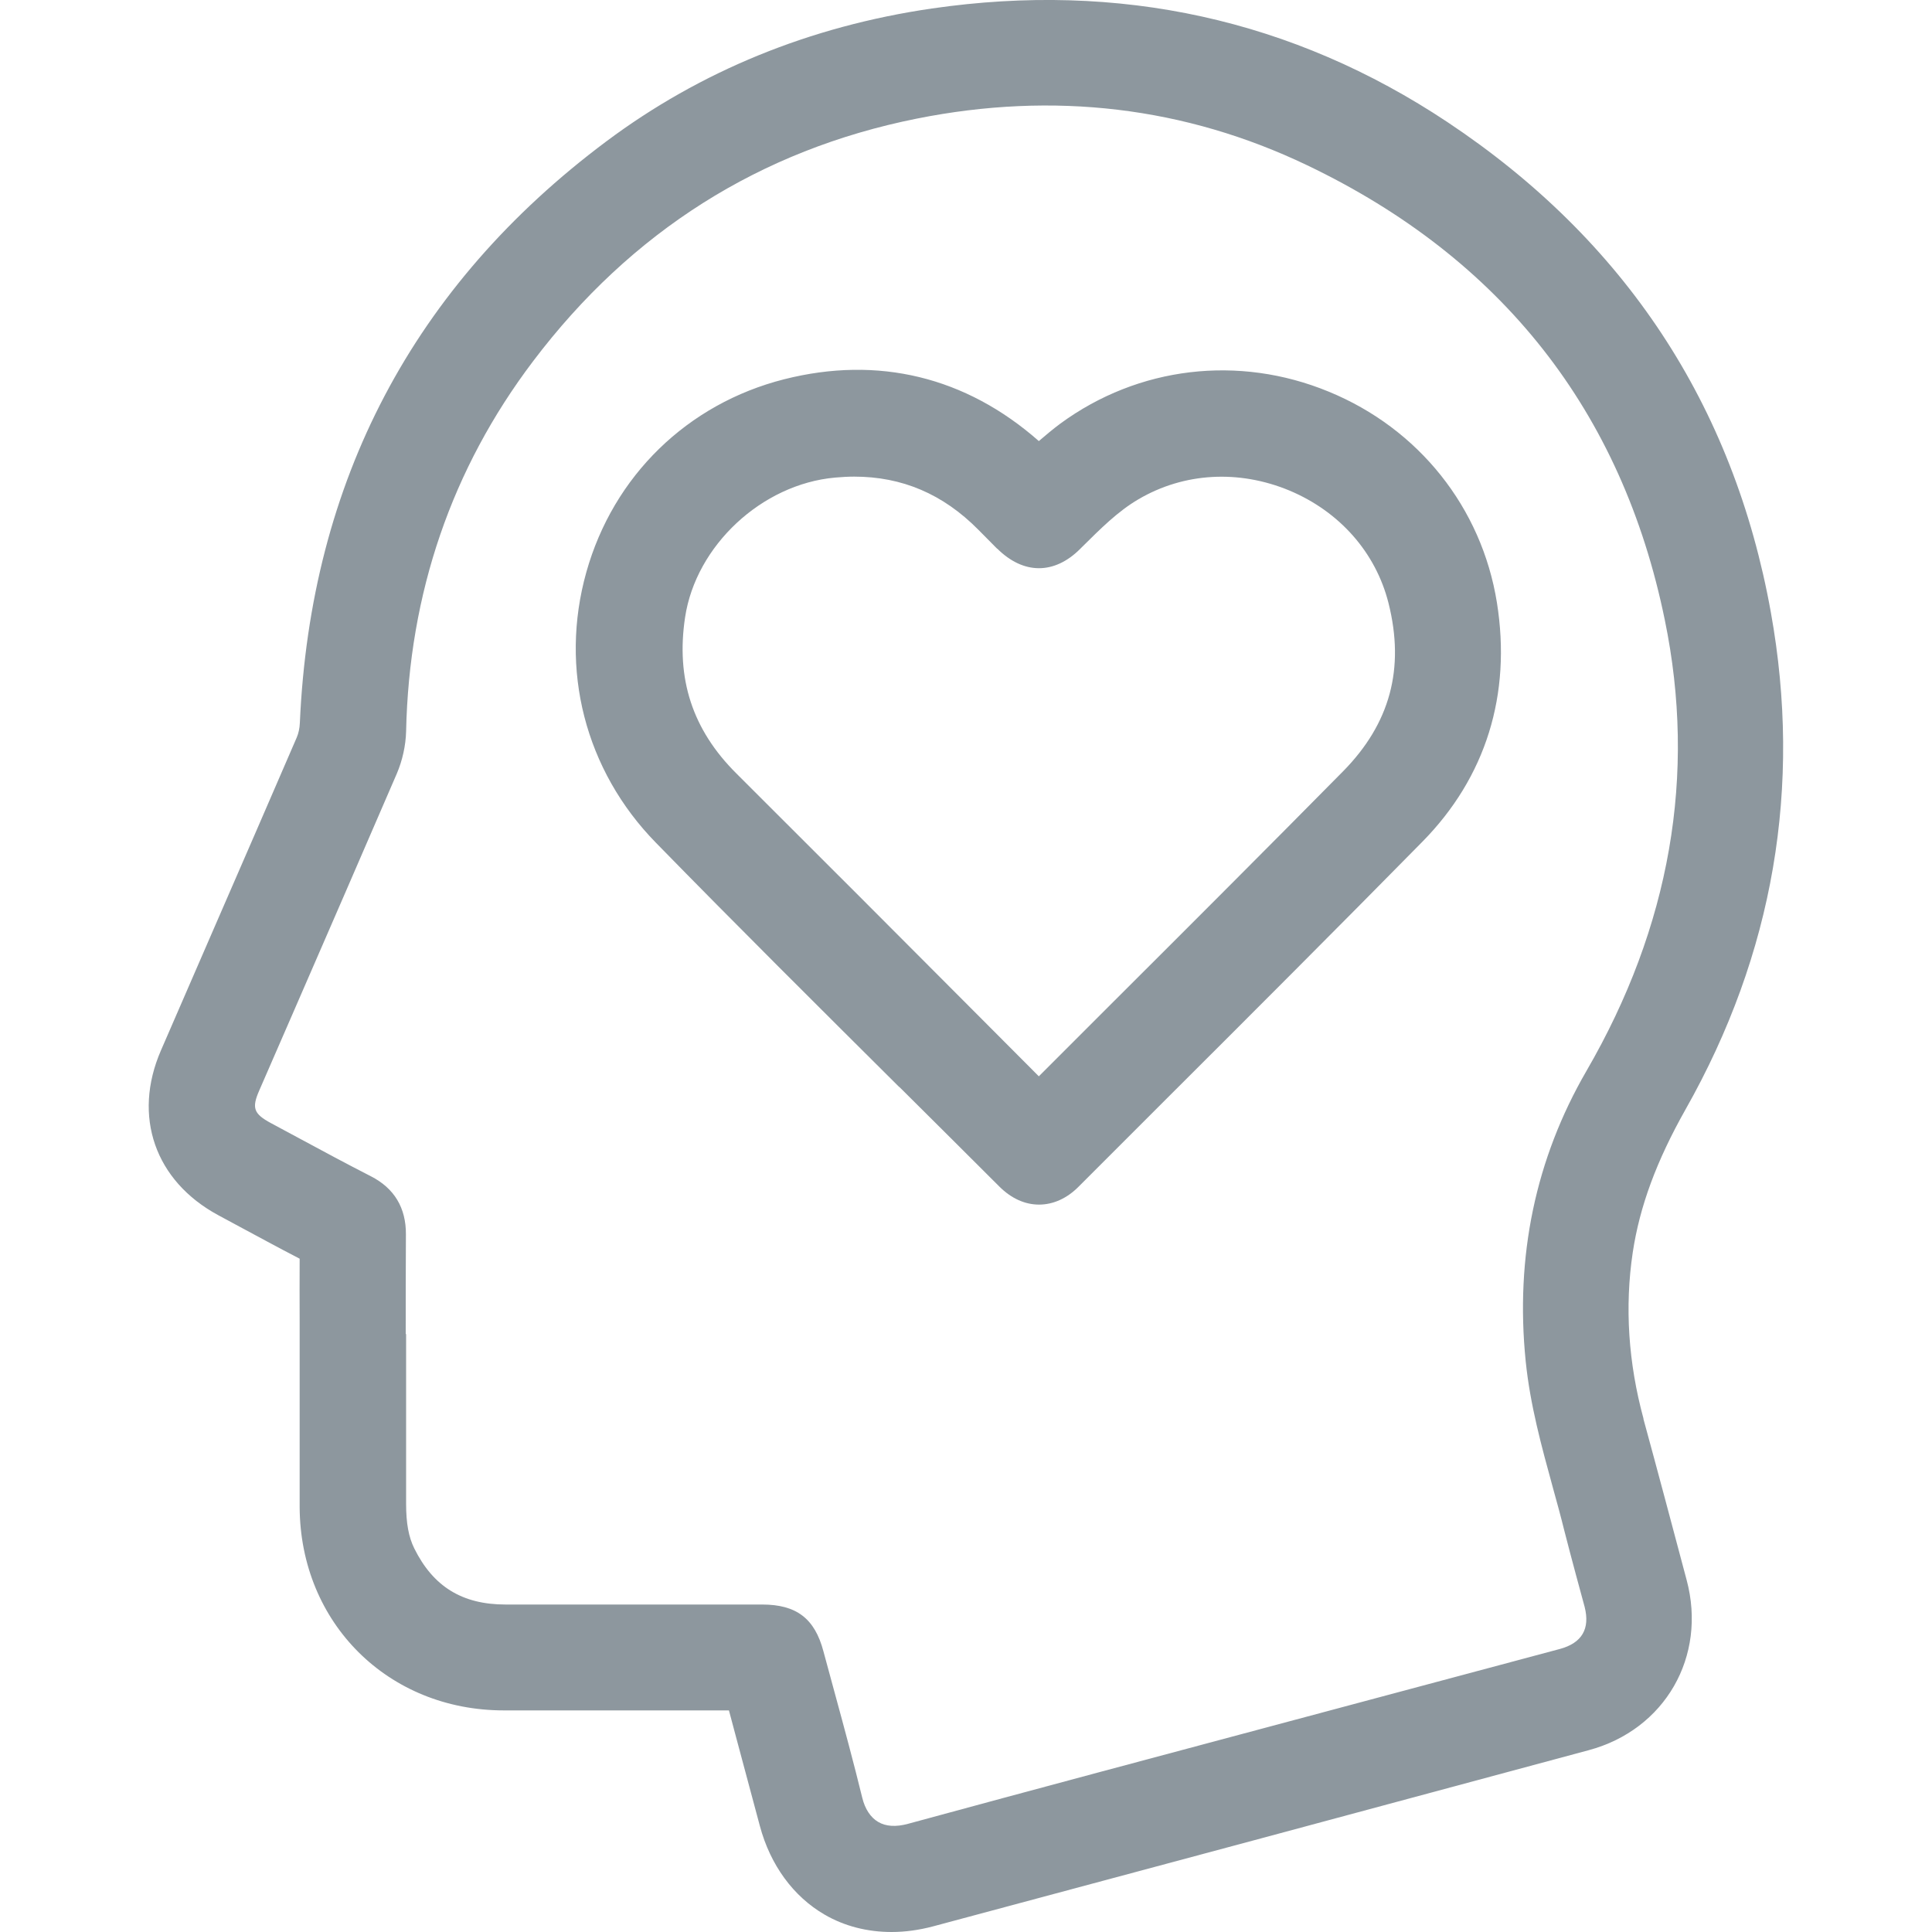
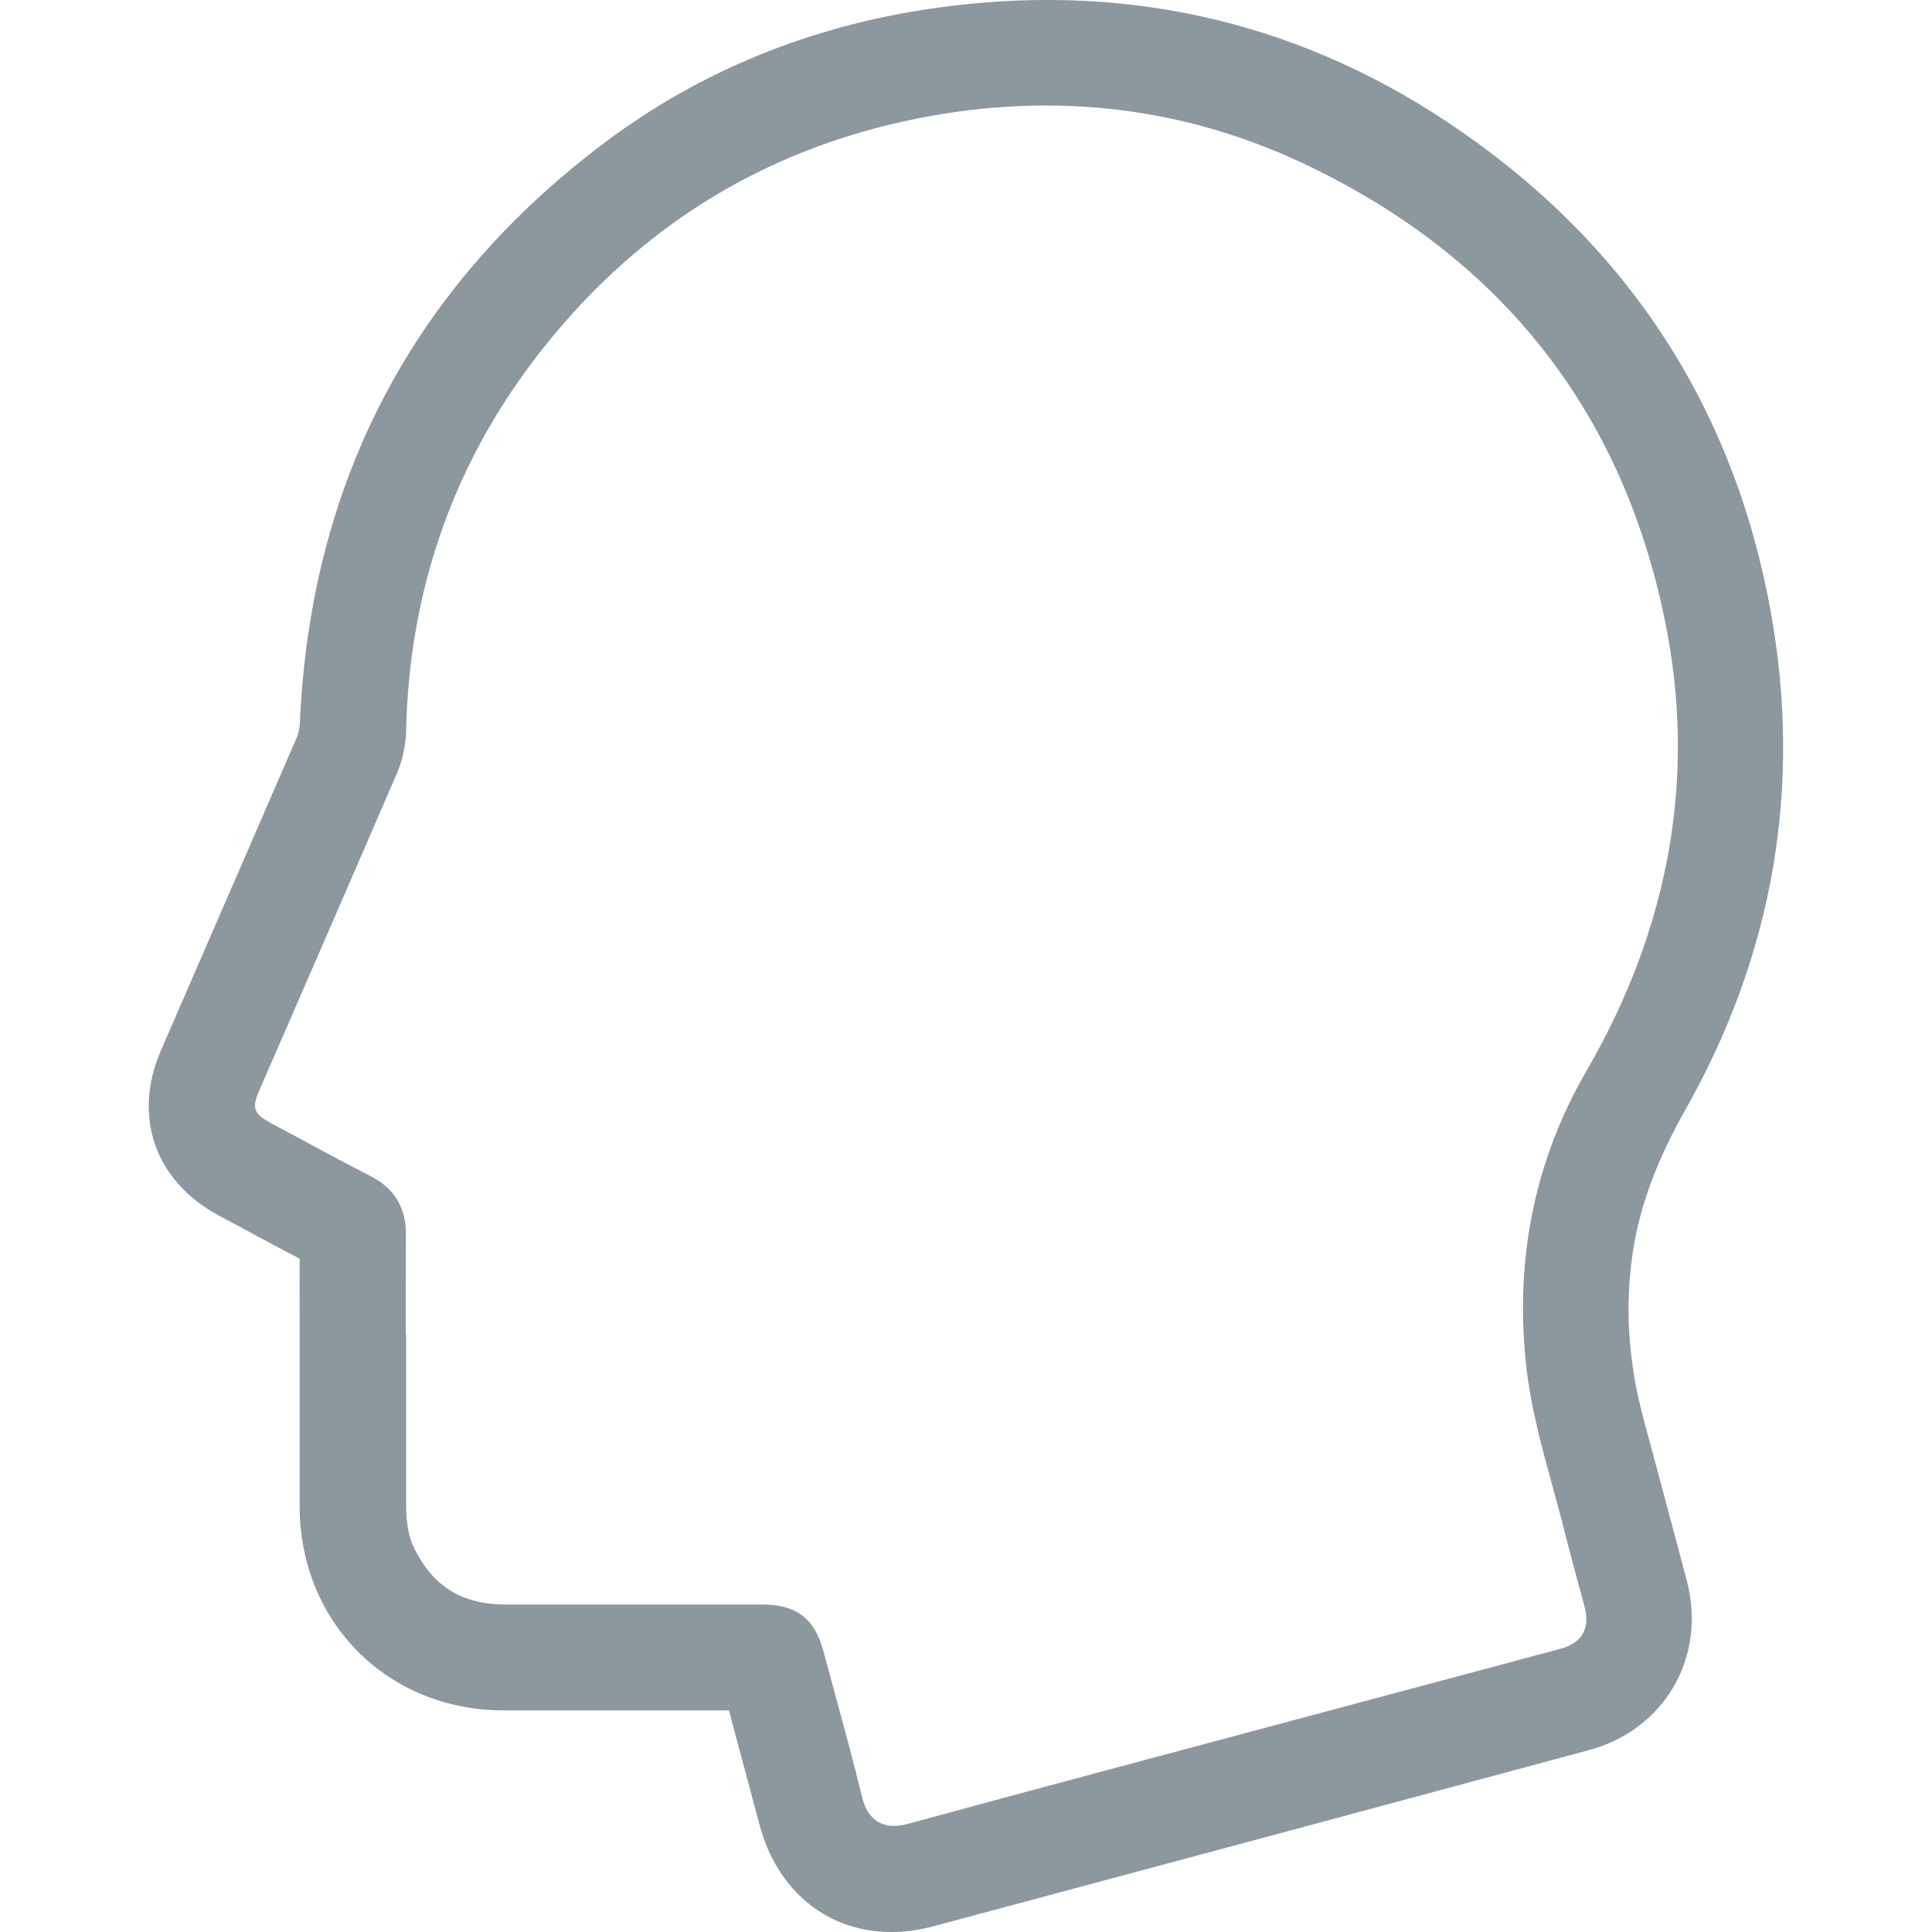
<svg xmlns="http://www.w3.org/2000/svg" id="uuid-458aa25f-dbff-4413-8c41-0fcd826852b6" data-name="Layer 1" viewBox="0 0 100 100">
  <g id="uuid-d6a3bad1-d1bd-4e0e-b977-68f7875e9fcb" data-name="mental-health">
    <path d="M85.07,73.44c-.79-2.9-.98-5.8-.56-8.61.36-2.39,1.23-4.74,2.73-7.4,4.56-8.06,6.04-16.72,4.42-25.73-1.93-10.75-7.57-19.28-16.74-25.38C66.92,1,57.94-.97,48.23.44c-6.31.92-11.98,3.24-16.85,6.88-9.98,7.46-15.31,17.59-15.86,30.1-.01.27-.07.54-.16.75-1.39,3.22-2.79,6.44-4.19,9.66l-2.84,6.54c-1.48,3.41-.31,6.76,2.97,8.53l.89.48c1.1.59,2.2,1.19,3.32,1.77-.01,1.08,0,2.16,0,3.24v1.29s0,2.77,0,2.77c0,1.85,0,3.7,0,5.56.03,6,4.58,10.52,10.57,10.52h11.65l.33,1.24c.42,1.58.85,3.16,1.27,4.74.54,2.02,1.73,3.65,3.35,4.59,1.03.6,2.22.9,3.47.9.7,0,1.42-.1,2.14-.29,11.31-3.03,22.63-6.07,33.94-9.12,3.95-1.06,6.13-4.85,5.07-8.81-.74-2.78-1.48-5.57-2.24-8.35ZM21,69.04c0-1.71,0-3.43.01-5.14.01-1.38-.6-2.4-1.82-3.02-1.25-.64-2.48-1.3-3.72-1.97l-1.45-.78c-.89-.48-1-.78-.6-1.69l1.75-4.02c1.79-4.12,3.59-8.25,5.37-12.38.29-.68.46-1.45.48-2.18.15-7.15,2.36-13.6,6.57-19.16,5.08-6.72,11.76-10.94,19.86-12.56,7.1-1.42,13.89-.61,20.2,2.41,10.08,4.82,16.31,12.74,18.52,23.54,1.65,8.01.28,15.87-4.06,23.35-2.63,4.54-3.69,9.59-3.14,15.02.23,2.26.82,4.4,1.39,6.48.21.76.42,1.52.61,2.29.19.76.4,1.52.6,2.28.15.55.3,1.11.45,1.66.29,1.14-.14,1.87-1.28,2.18l-14.02,3.75c-6.58,1.76-13.15,3.51-19.72,5.3-.62.17-1.15.14-1.55-.1-.39-.23-.68-.67-.82-1.25-.44-1.8-.93-3.61-1.41-5.37-.2-.74-.4-1.48-.6-2.21-.45-1.7-1.4-2.42-3.17-2.42-2.43,0-4.86,0-7.29,0-2,0-3.99,0-5.99,0h0c-2.25,0-3.75-.93-4.73-2.91-.29-.59-.42-1.3-.42-2.3,0-1.56,0-3.11,0-4.67v-4.11Z" style="fill: #8d979e;" />
-     <path d="M46.55,56.26c1.72,1.71,3.45,3.43,5.17,5.15.63.63,1.34.94,2.06.94s1.44-.31,2.06-.94l4.52-4.52c4.36-4.35,8.86-8.85,13.26-13.32,3.29-3.34,4.62-7.62,3.86-12.38-.79-4.92-4.05-9.01-8.71-10.92-4.66-1.92-9.85-1.3-13.88,1.65-.39.29-.76.6-1.12.91-3.78-3.33-8.32-4.43-13.18-3.2-5.01,1.27-8.84,5-10.24,9.98-1.41,5.02-.07,10.26,3.6,14.01,4.16,4.26,8.45,8.52,12.59,12.64ZM51.62,28.4c1.35,1.34,2.95,1.35,4.29.01l.08-.08c.96-.95,1.86-1.86,2.94-2.49,2.35-1.38,5.19-1.54,7.81-.45,2.6,1.09,4.47,3.21,5.13,5.83.85,3.39.08,6.23-2.35,8.7-3.92,3.97-7.87,7.92-11.82,11.86l-3.93,3.93-2.92-2.93c-4.24-4.26-8.49-8.51-12.74-12.75-2.27-2.26-3.13-4.9-2.65-8.08.56-3.71,3.97-6.89,7.76-7.23.34-.03.67-.05.99-.05,2.48,0,4.6.9,6.43,2.75l.97.98Z" style="fill: #8d979e;" />
  </g>
</svg>